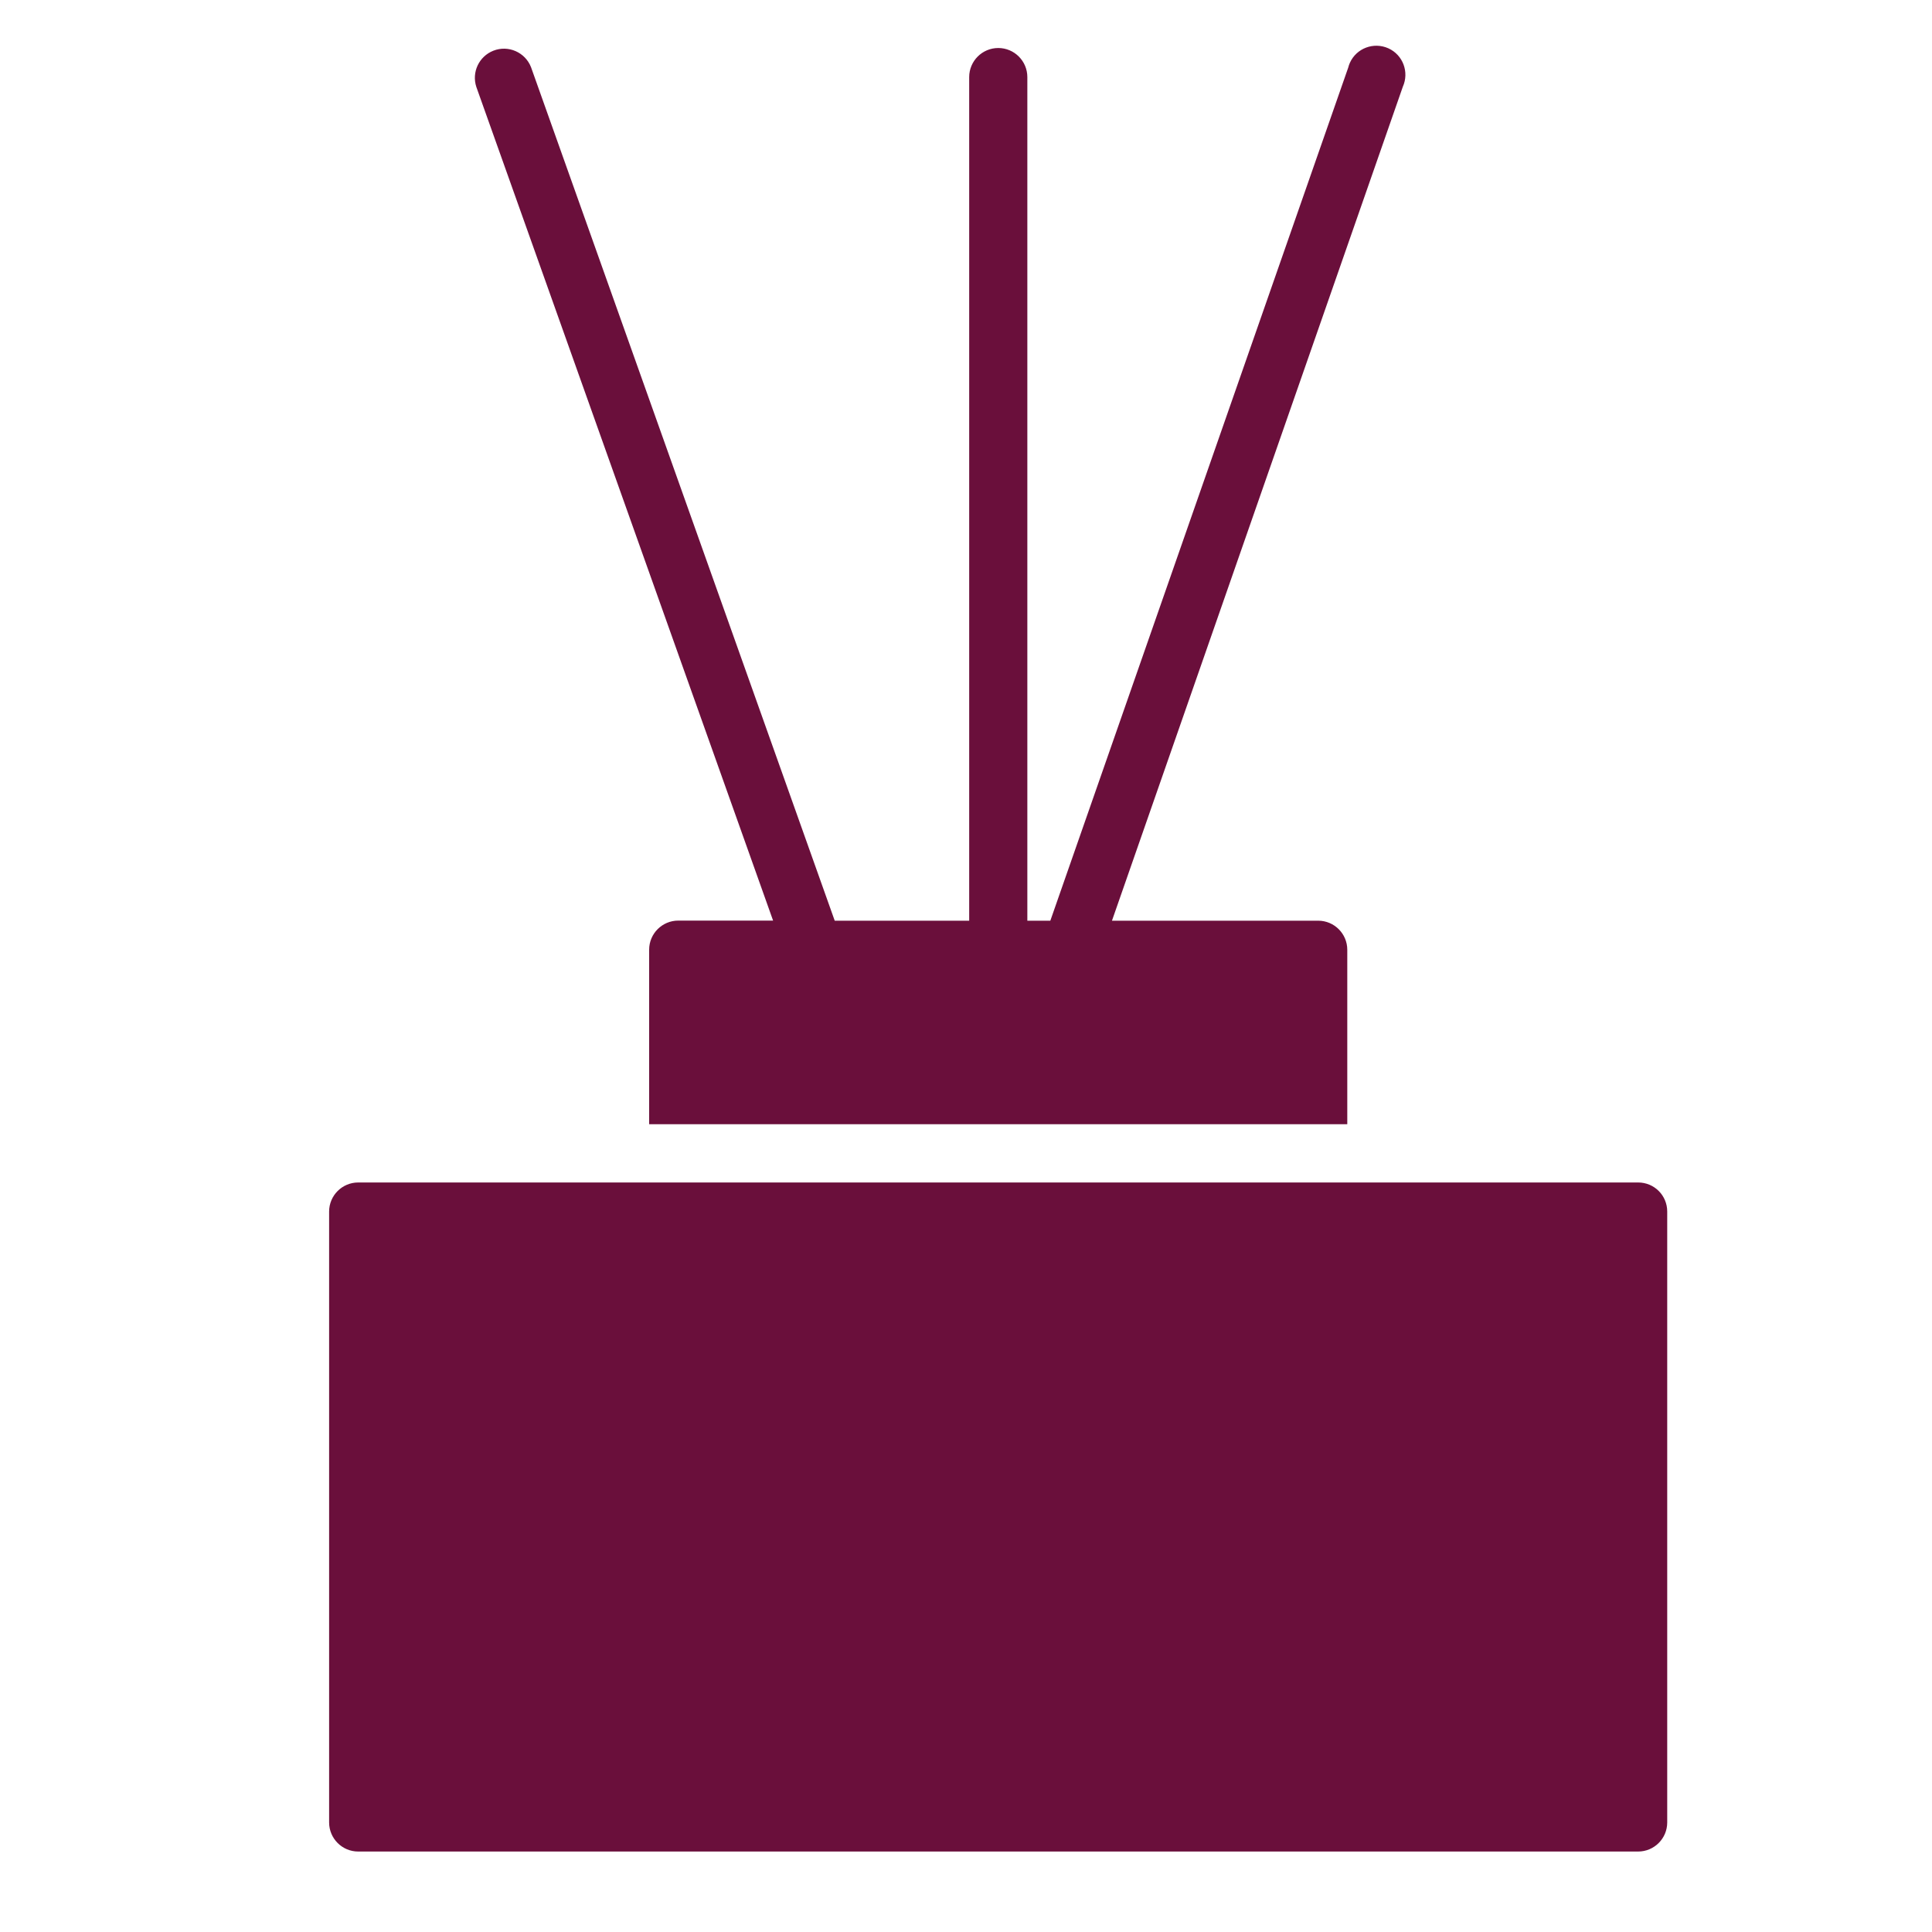
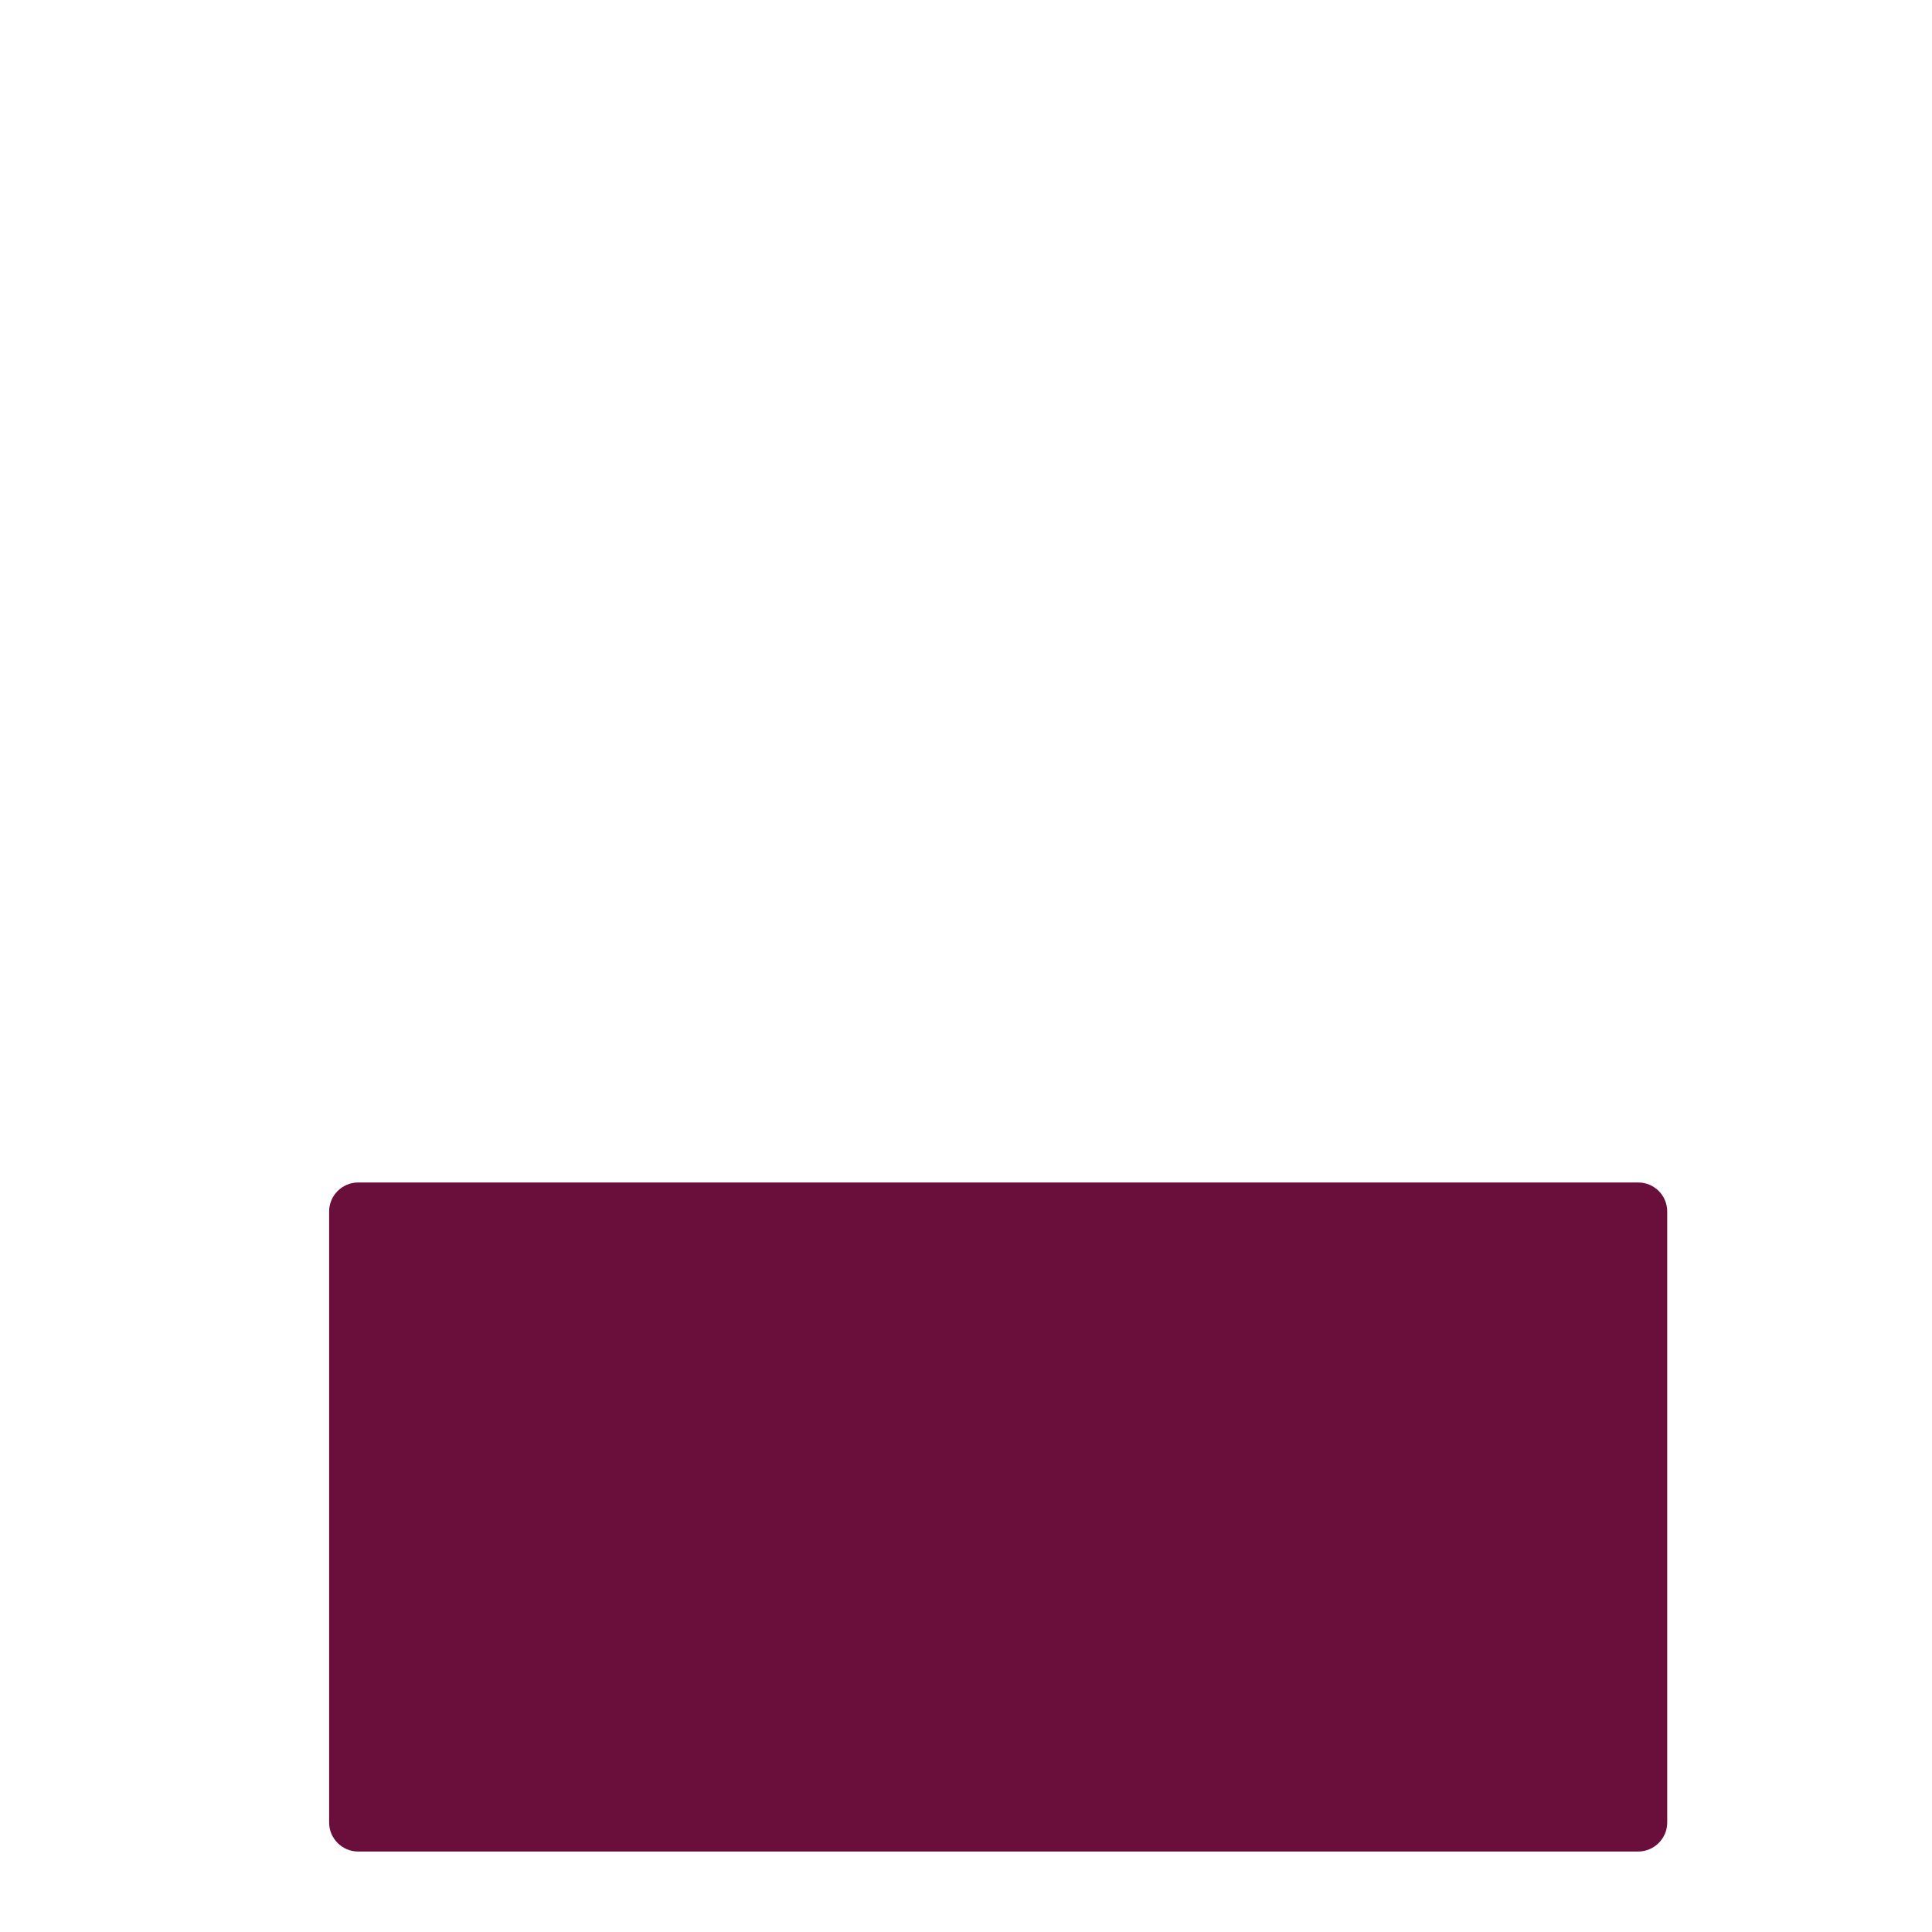
<svg xmlns="http://www.w3.org/2000/svg" version="1.1" id="Layer_1" x="0px" y="0px" viewBox="0 0 20 20" style="enable-background:new 0 0 20 20;" xml:space="preserve">
  <style type="text/css">
	.st0{fill:#6A0F3B;}
</style>
  <g>
-     <path class="st0" d="M13.947,9.832c0-0.166-0.135-0.301-0.301-0.301h-2.135l3.011-8.633   c0.068-0.152,0.001-0.33-0.15-0.398c-0.152-0.068-0.33-0.001-0.398,0.15   c-0.007,0.016-0.013,0.032-0.017,0.049l-3.084,8.832h-0.238V0.798c0-0.166-0.135-0.301-0.301-0.301   c-0.166,0-0.301,0.135-0.301,0.301v8.733H8.641L5.497,0.695C5.436,0.54,5.261,0.464,5.107,0.525   C4.958,0.584,4.881,0.748,4.931,0.9l3.072,8.63H7.021c-0.166,0-0.301,0.135-0.301,0.301v1.807   h7.227V9.832z" />
    <path class="st0" d="M16.958,12.241H3.708c-0.166,0-0.301,0.135-0.301,0.301v6.324   c0,0.166,0.135,0.301,0.301,0.301h13.25c0.166,0,0.301-0.135,0.301-0.301v-6.324   C17.259,12.375,17.125,12.241,16.958,12.241z" />
  </g>
</svg>